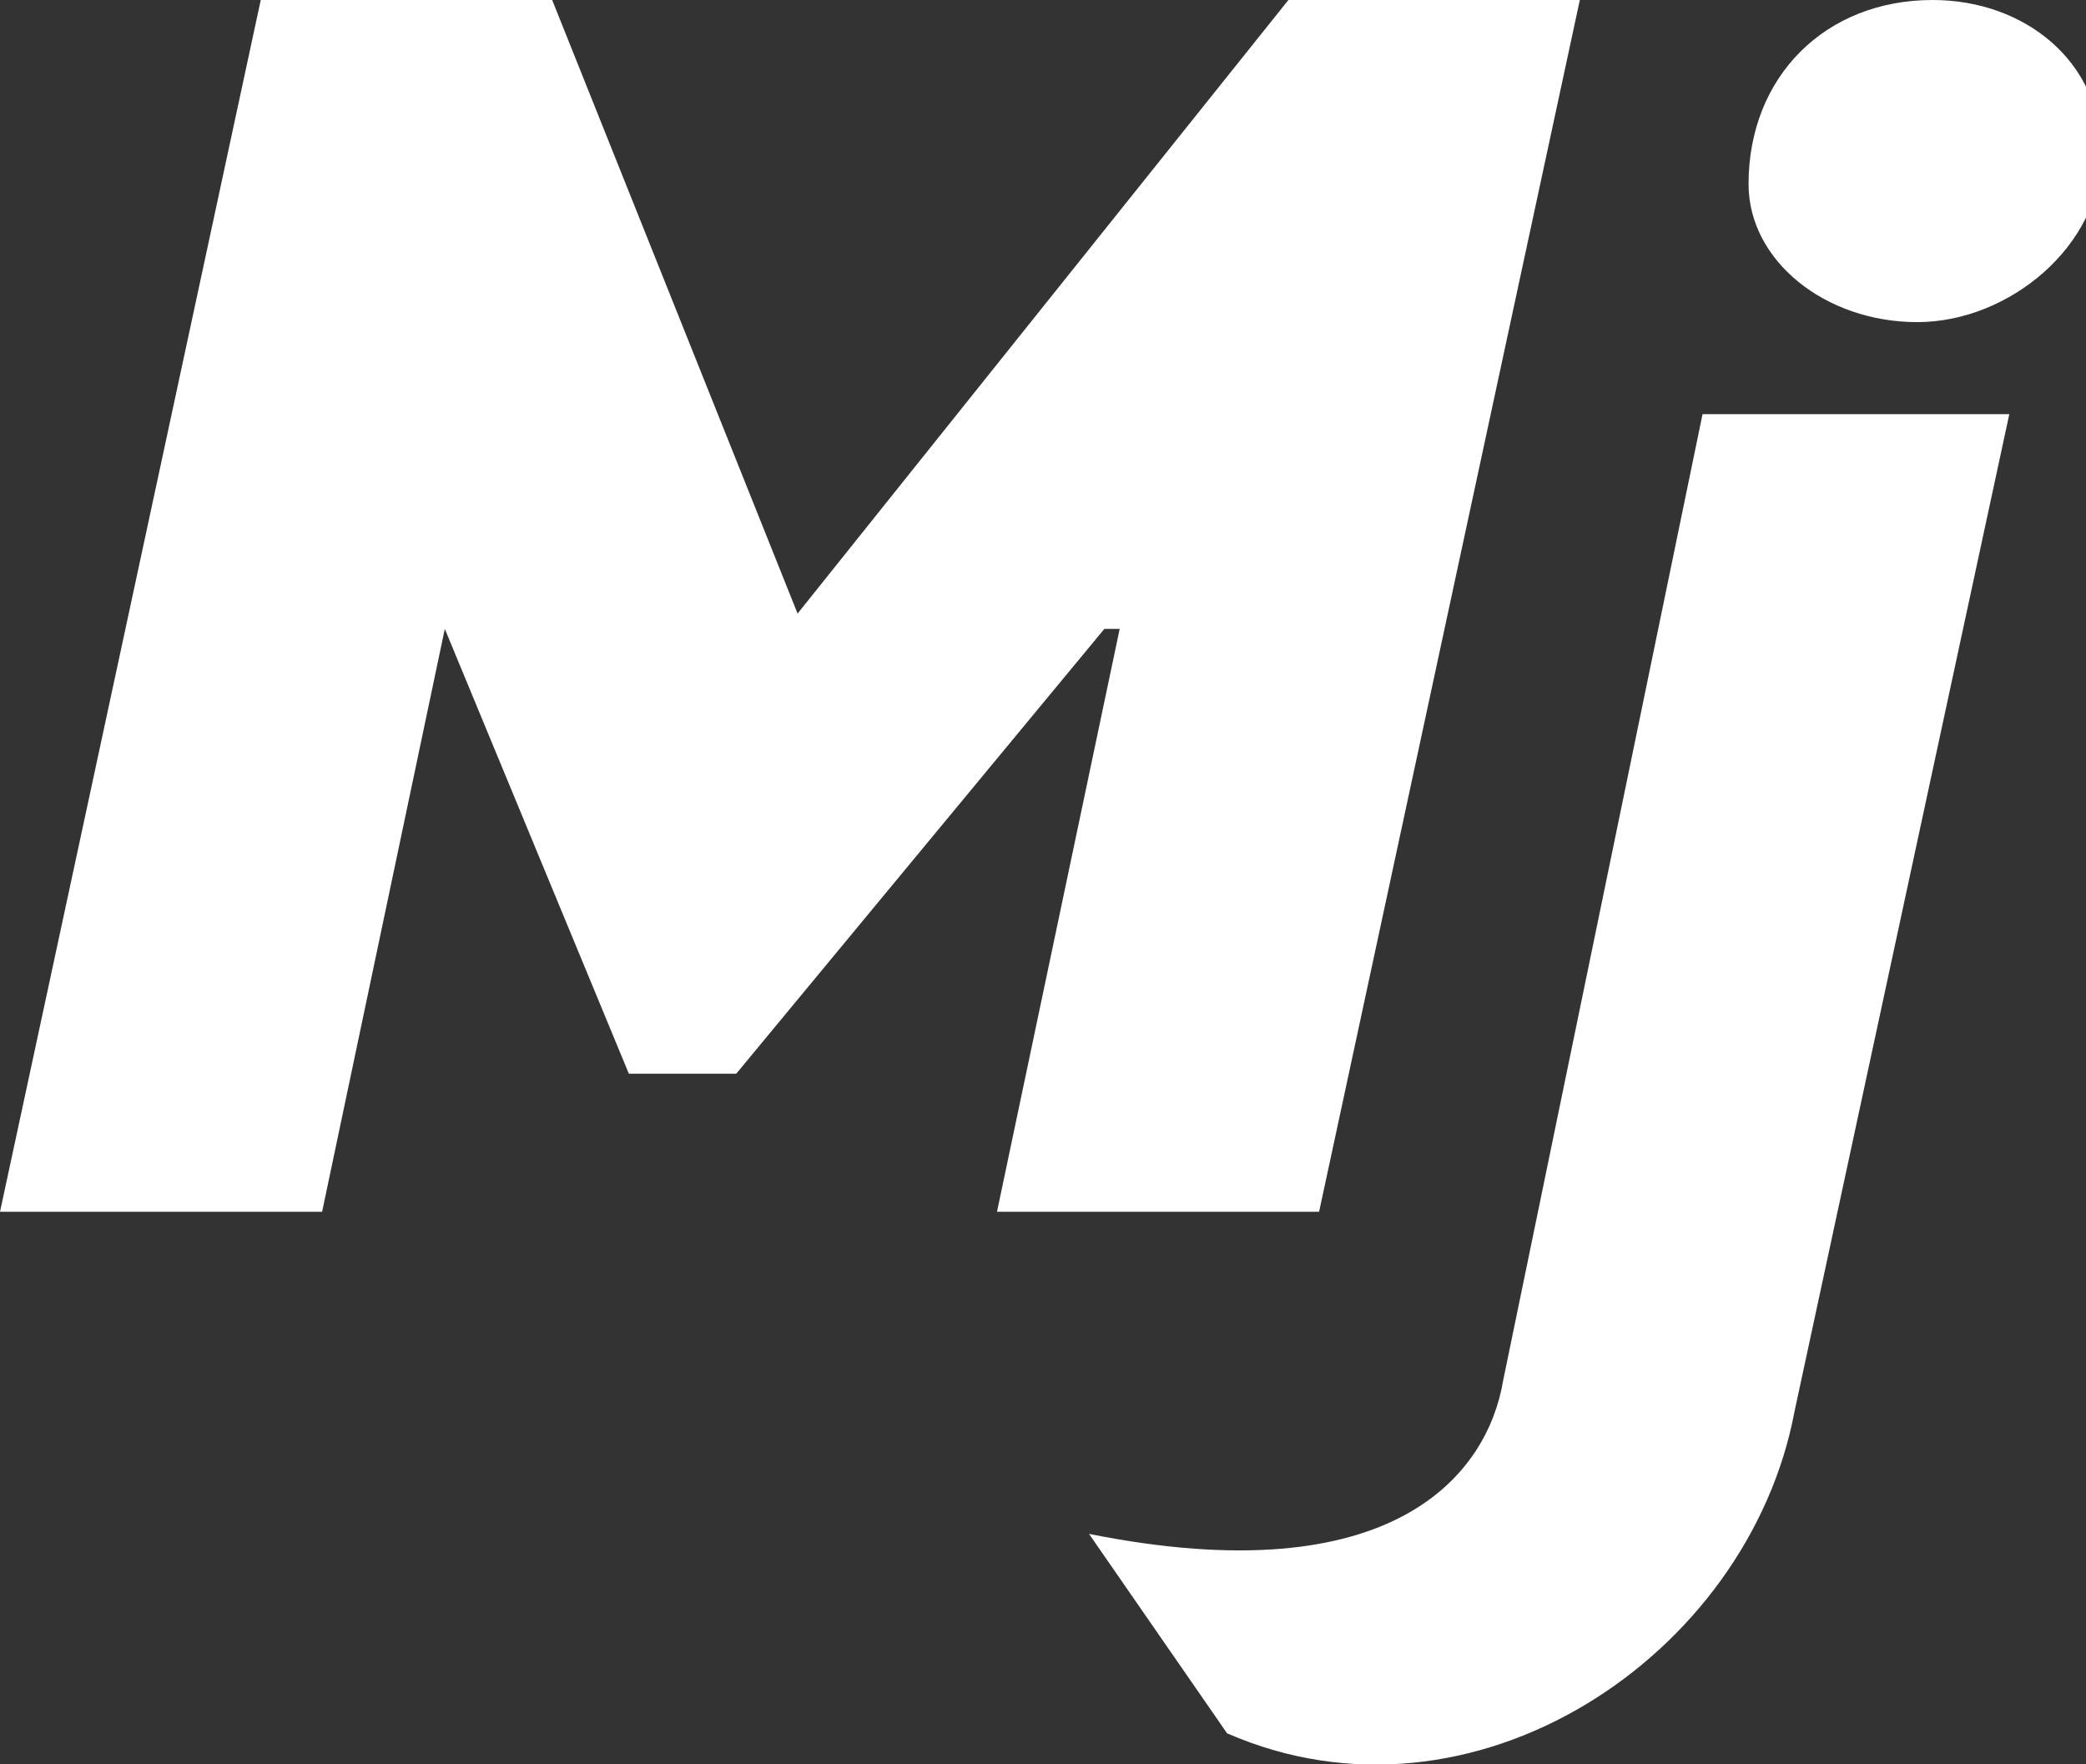
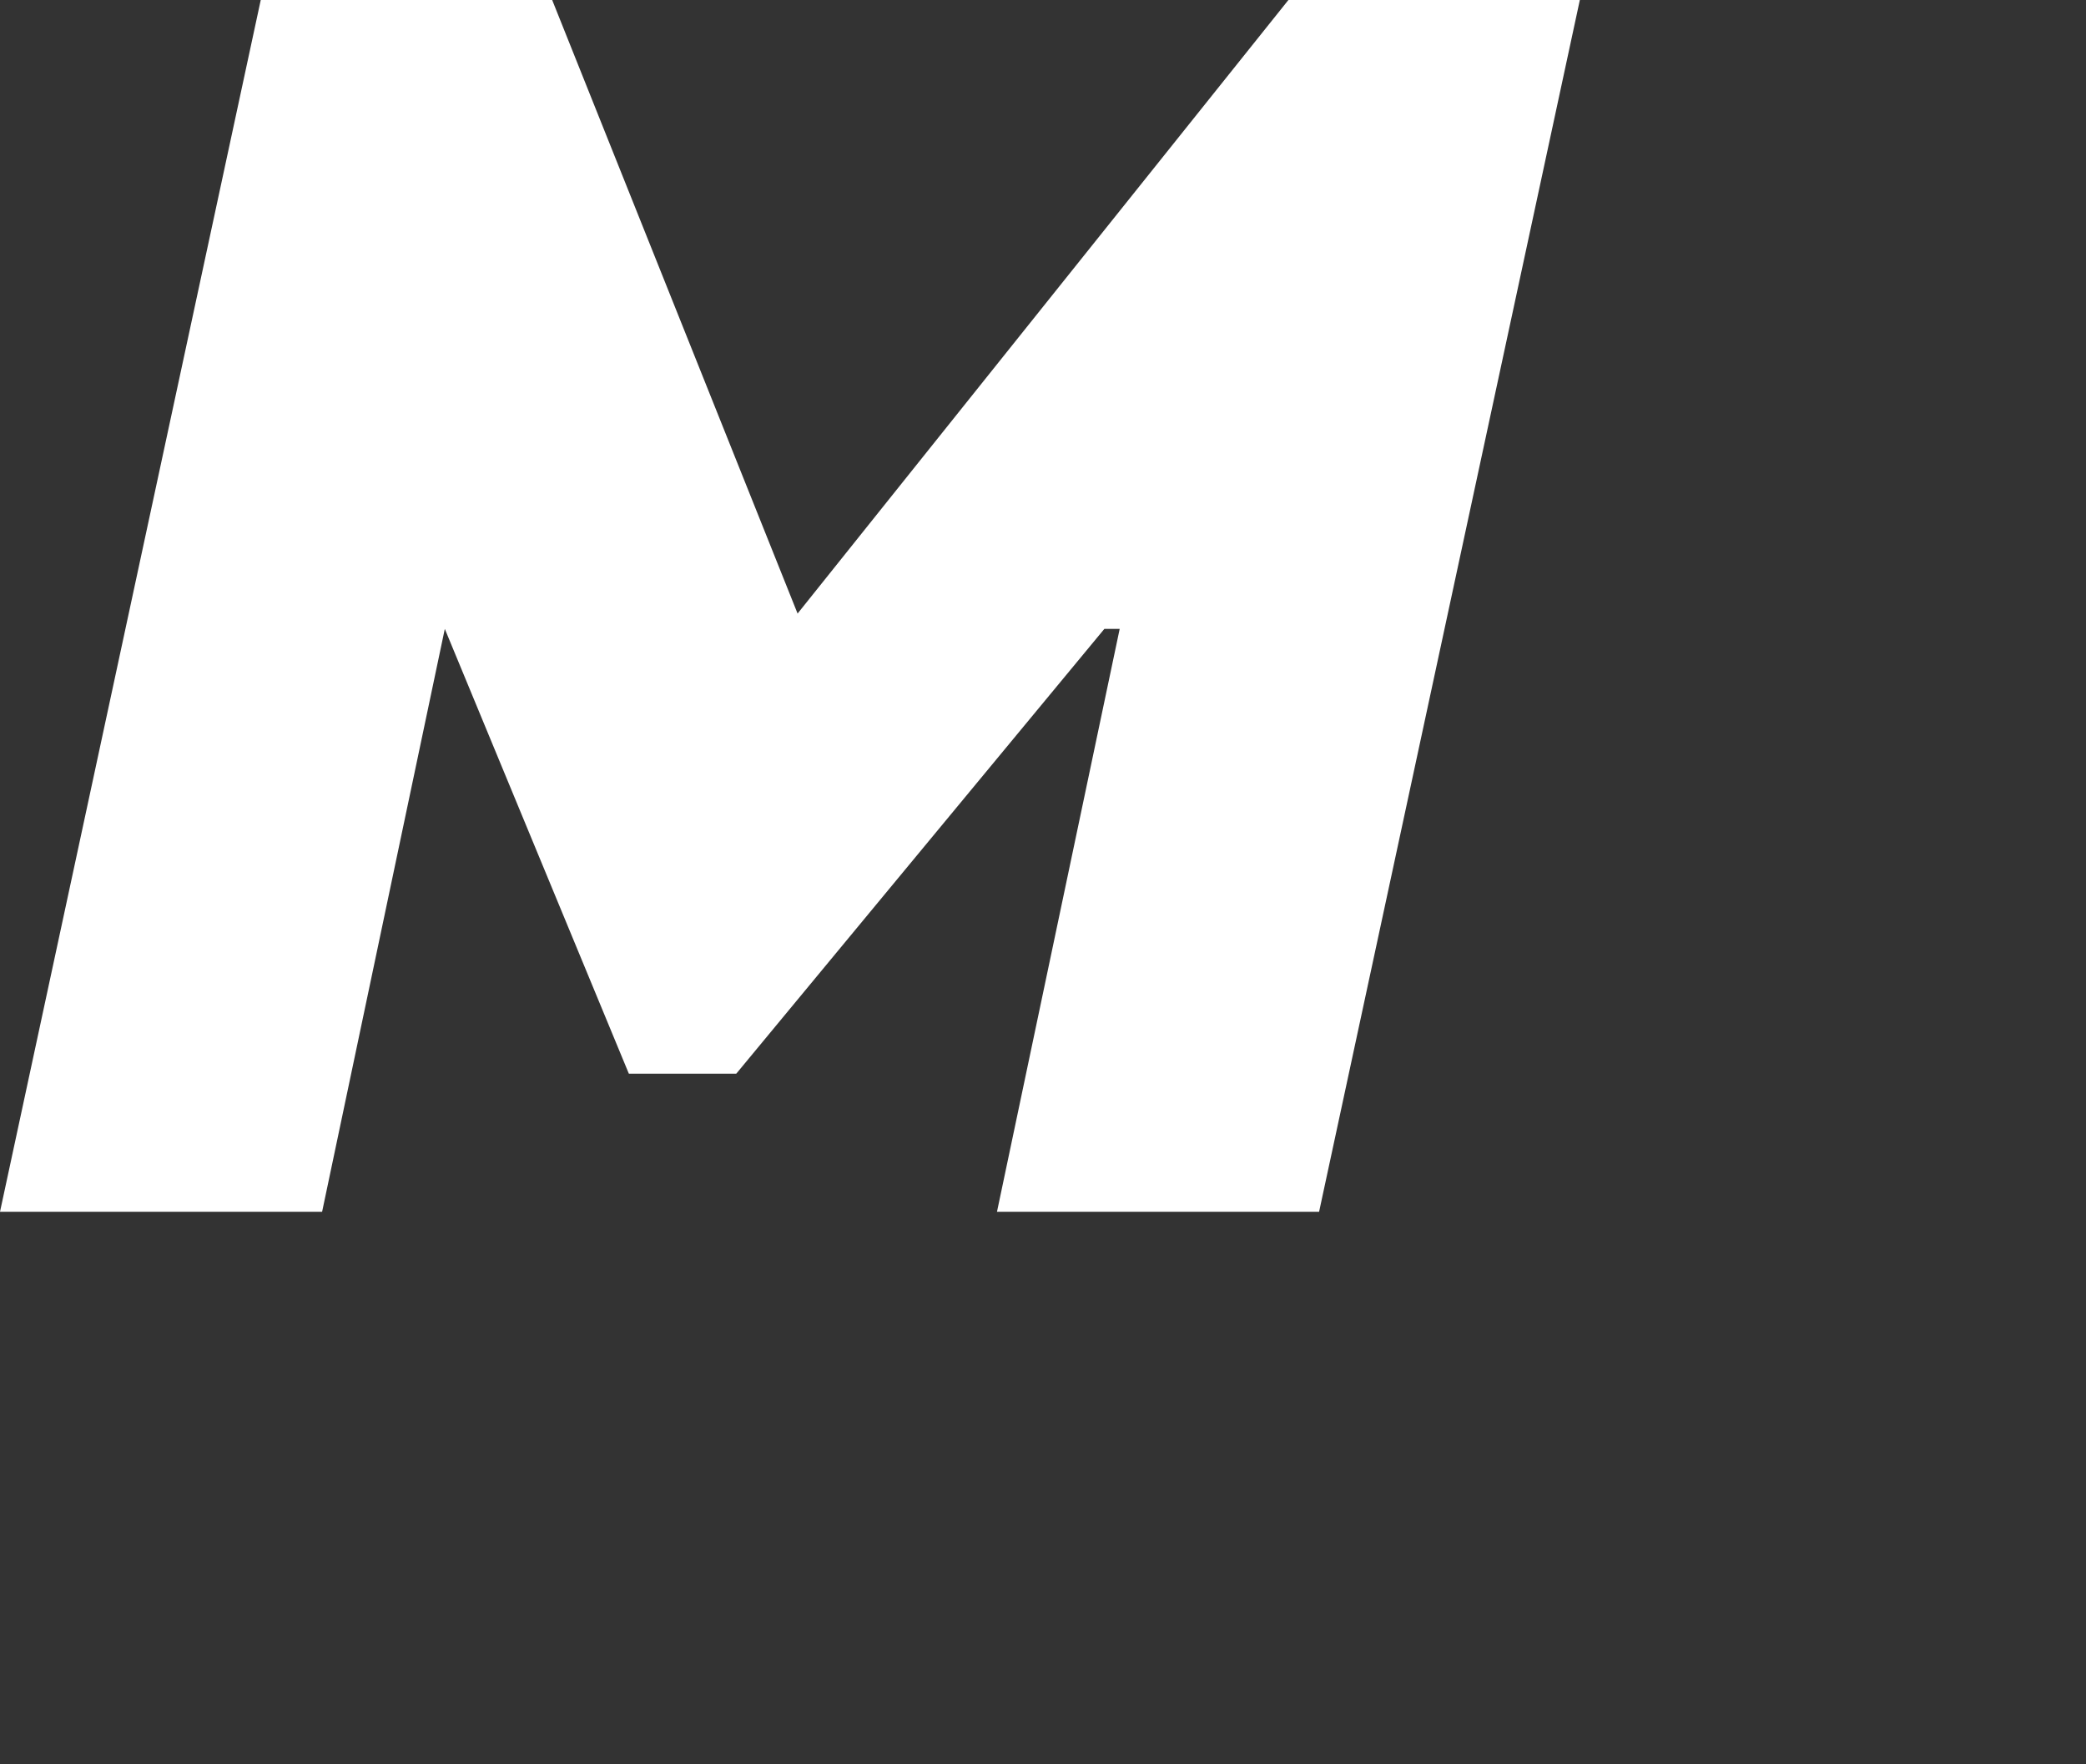
<svg xmlns="http://www.w3.org/2000/svg" version="1.1" id="Layer_1" x="0px" y="0px" viewBox="0 0 13.6 11.5" style="enable-background:new 0 0 13.6 11.5;" xml:space="preserve">
  <rect x="0" y="0" width="13.6" height="11.5" fill="#333333" stroke="none" />
  <style type="text/css">
	.st0{fill:#FFFFFF;}
</style>
-   <path class="st0" d="M7.1,10c2,0.4,2.6-0.4,2.7-1l1.3-6.3h2l-1.4,6.5c-0.3,1.6-2.1,2.8-3.7,2.1L7.1,10z M12.6,0c0.6,0,1.1,0.4,1.1,1  c0,0.6-0.6,1.1-1.2,1.1s-1.1-0.4-1.1-0.9C11.4,0.5,11.9,0,12.6,0z" />
  <path class="st0" d="M6.5,7.9l0.8-3.8H7.2L4.8,7H4.1L2.9,4.1H2.9L2.1,7.9H0L1.7,0h1.9l1.6,4h0l3.2-4h1.9L8.6,7.9H6.5z" />
</svg>